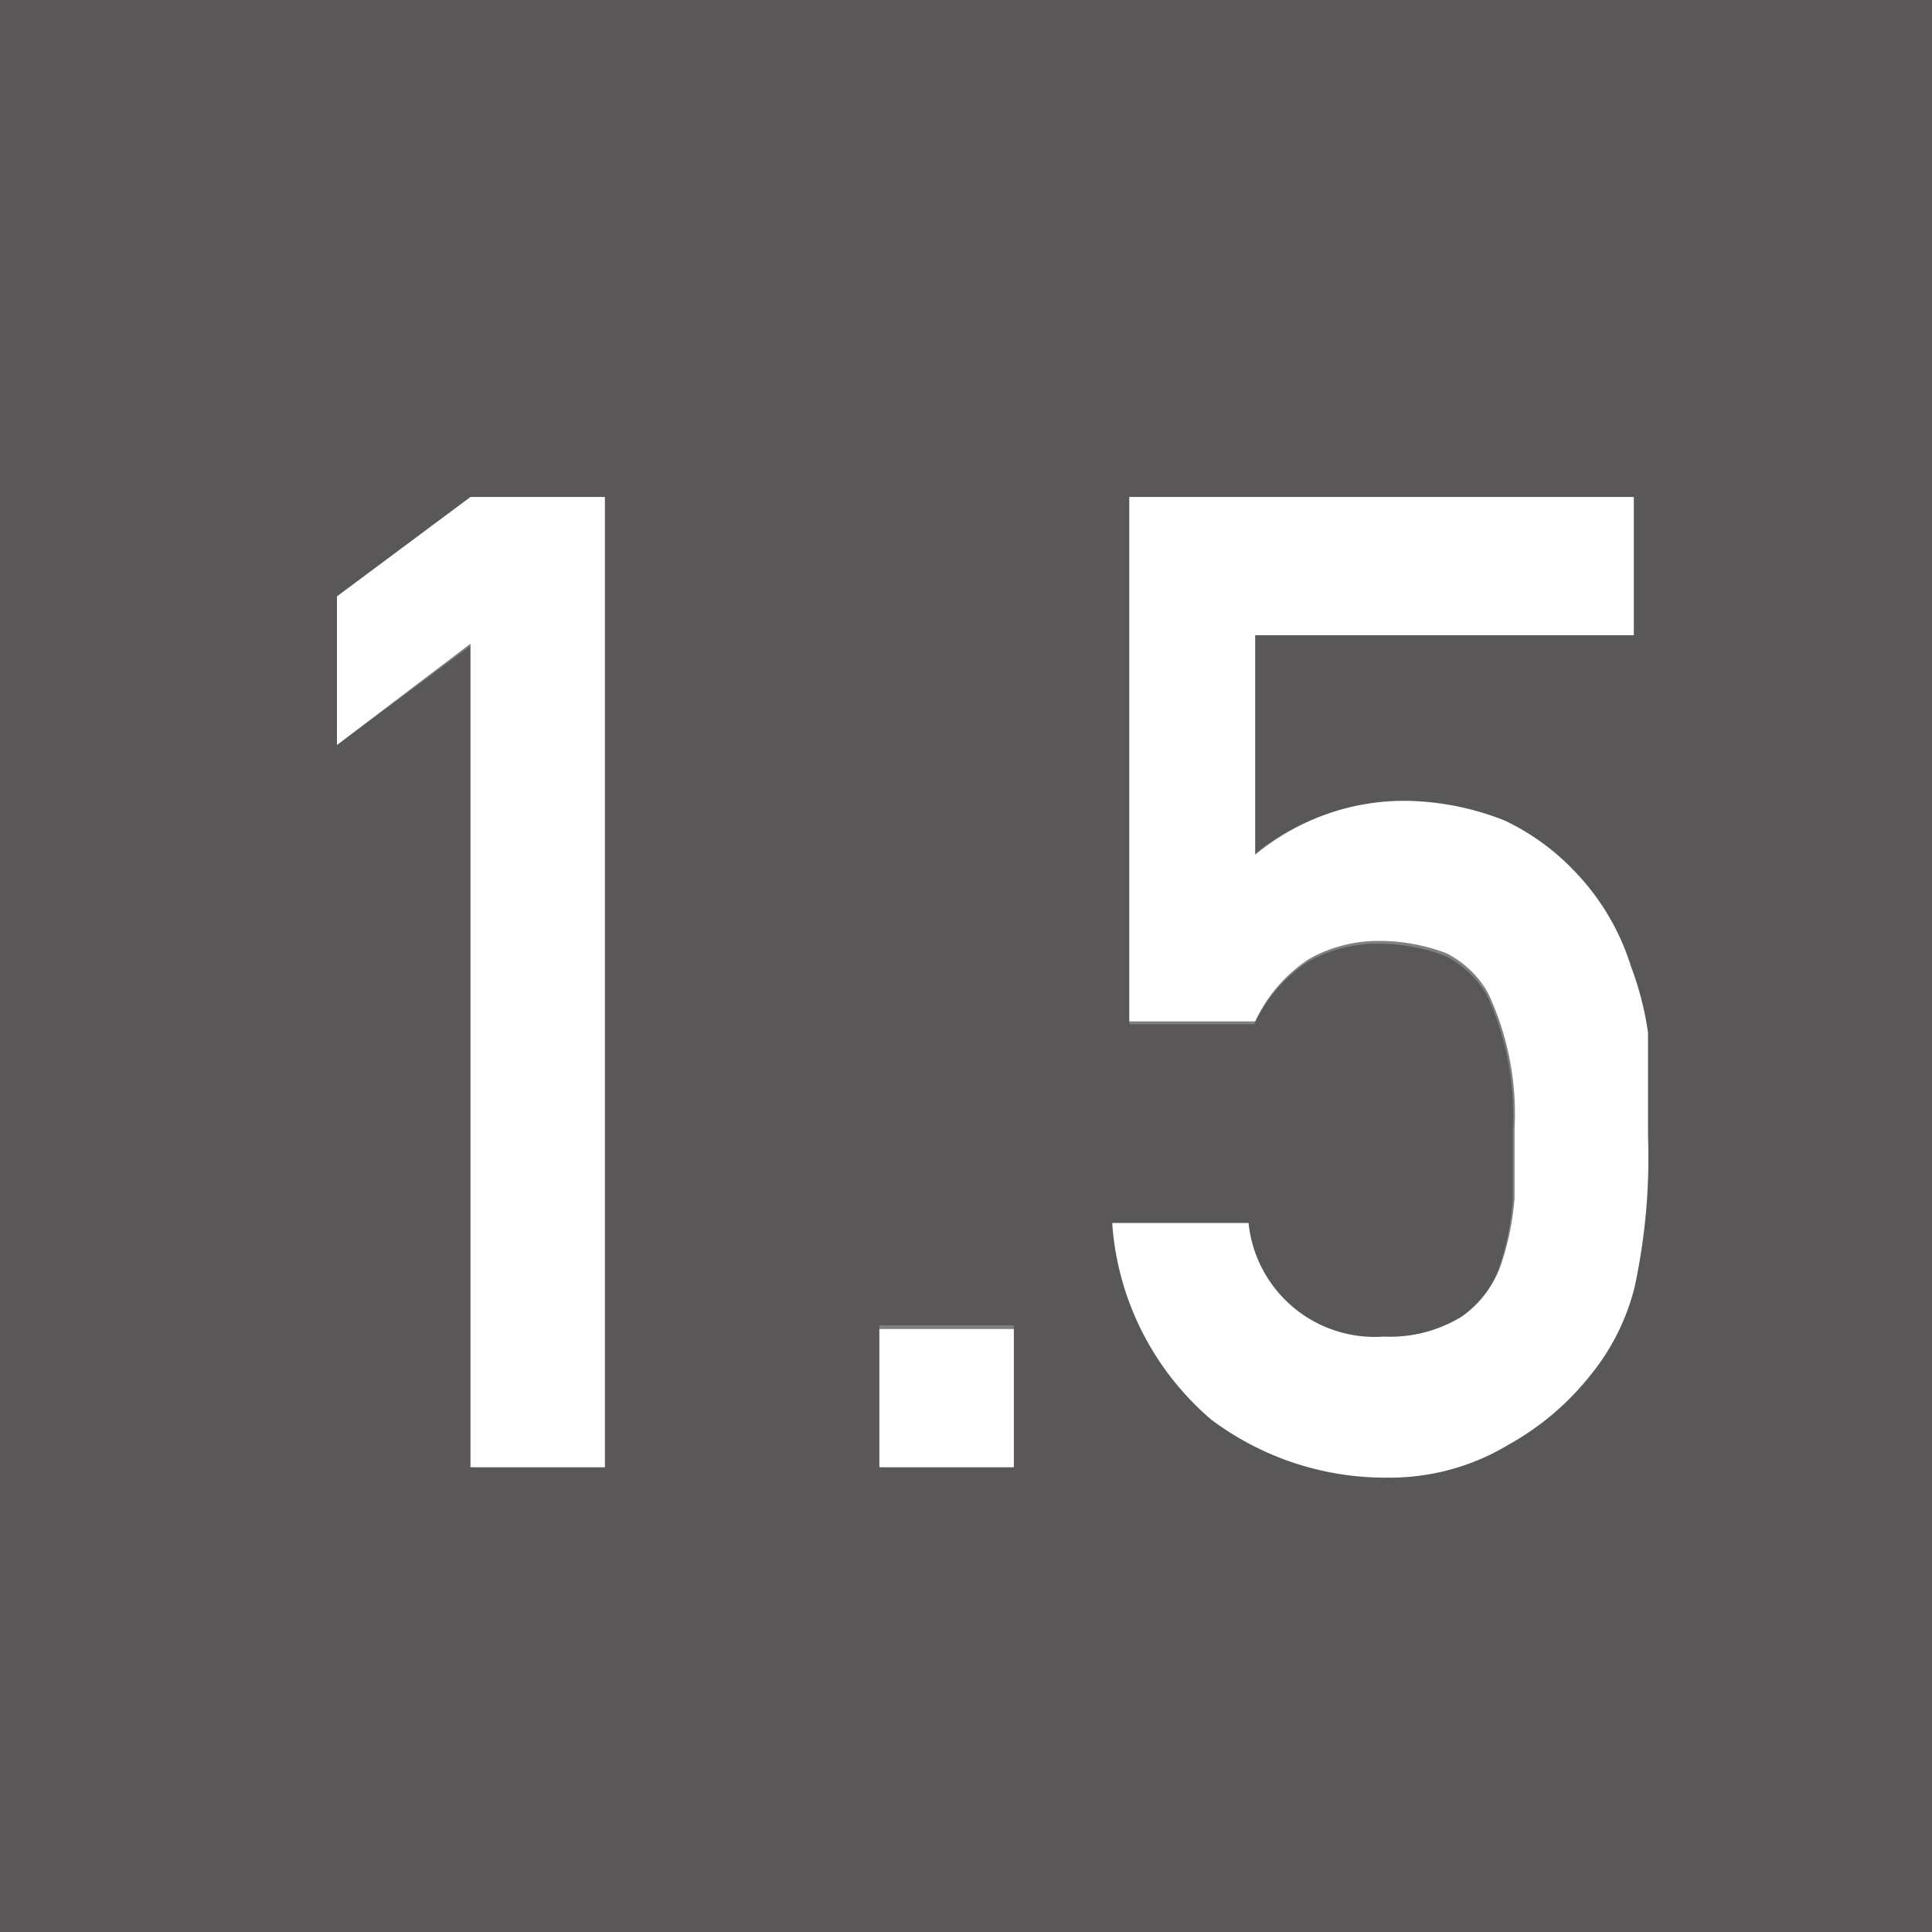
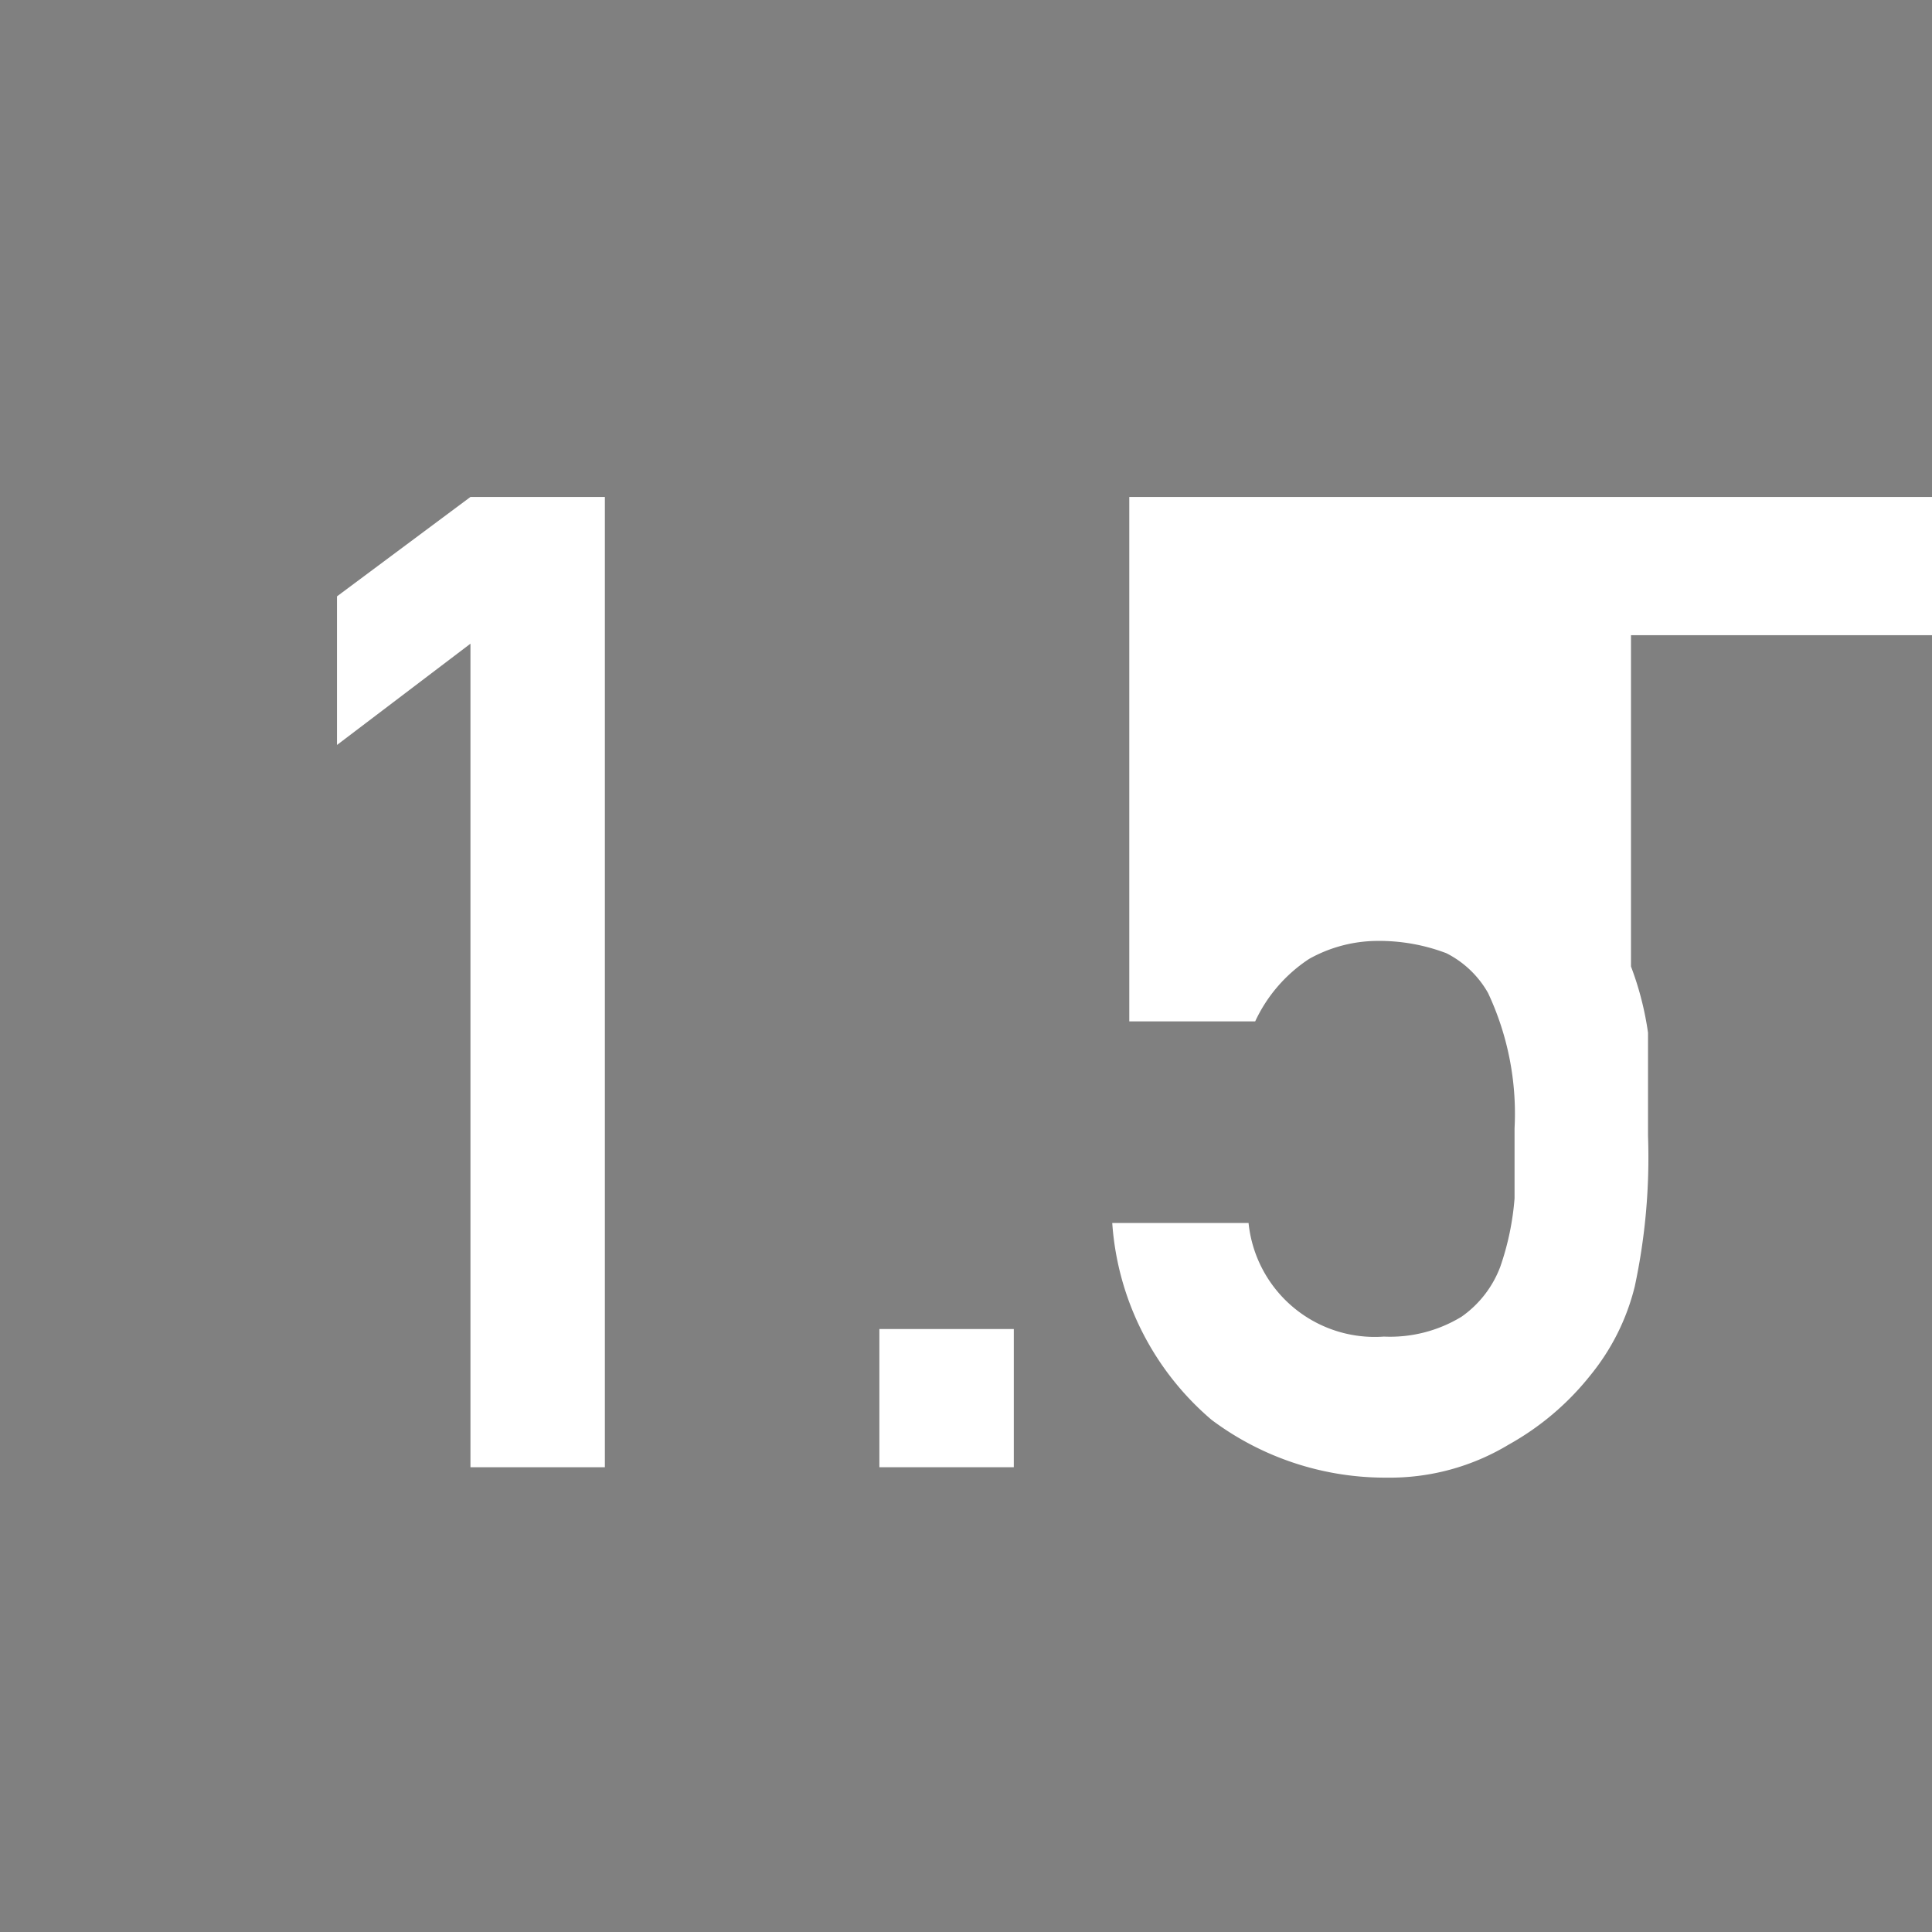
<svg xmlns="http://www.w3.org/2000/svg" viewBox="0 0 20.41 20.41">
  <rect x="0" y="0" width="20.41" height="20.41" fill="#808080" stroke="none" />
  <defs>
    <style>.cls-1{fill:#595757;}.cls-2{fill:#fff;}</style>
  </defs>
  <g id="レイヤー_2" data-name="レイヤー 2">
    <g id="レイヤー_1-2" data-name="レイヤー 1">
-       <path class="cls-1" d="M0,0V20.41H20.41V0ZM6.39,15.5H5V6.8L3.56,7.87V6.3L5,5.25H6.39Zm4.32,0H9.29V14h1.42Zm6.56-1.94a2.38,2.38,0,0,1-.47.94,2.9,2.9,0,0,1-.86.73,2.43,2.43,0,0,1-1.29.35A3.06,3.06,0,0,1,12.8,15a3,3,0,0,1-1.05-2.05h1.42a1.34,1.34,0,0,0,1.43,1.2,1.45,1.45,0,0,0,.82-.21,1.13,1.13,0,0,0,.41-.53,2.88,2.88,0,0,0,.15-.72c0-.26,0-.5,0-.74a3,3,0,0,0-.27-1.43,1.05,1.05,0,0,0-.44-.42,2,2,0,0,0-.73-.13,1.49,1.49,0,0,0-.72.19,1.59,1.59,0,0,0-.57.66H11.93V5.25h5.29V6.71h-4V9.05a2.46,2.46,0,0,1,1.59-.57,2.93,2.93,0,0,1,1.05.21,2.49,2.49,0,0,1,.74.54,2.53,2.53,0,0,1,.59,1,3.26,3.26,0,0,1,.14.73c0,.3,0,.66,0,1.09A6.5,6.5,0,0,1,17.27,13.56Z" />
      <polygon class="cls-2" points="3.56 6.3 3.56 7.87 4.97 6.8 4.97 15.5 6.39 15.5 6.39 5.25 4.97 5.25 3.56 6.3" />
      <rect class="cls-2" x="9.29" y="14.04" width="1.42" height="1.46" />
-       <path class="cls-2" d="M17.23,10.21a2.53,2.53,0,0,0-.59-1,2.49,2.49,0,0,0-.74-.54,2.93,2.93,0,0,0-1.05-.21,2.46,2.46,0,0,0-1.59.57V6.71h4V5.25H11.93v5.54h1.33a1.59,1.59,0,0,1,.57-.66,1.49,1.49,0,0,1,.72-.19,2,2,0,0,1,.73.13,1.05,1.05,0,0,1,.44.42A3,3,0,0,1,16,11.92c0,.24,0,.48,0,.74a2.88,2.88,0,0,1-.15.72,1.13,1.13,0,0,1-.41.53,1.45,1.45,0,0,1-.82.21,1.34,1.34,0,0,1-1.43-1.2H11.75A3,3,0,0,0,12.8,15a3.06,3.06,0,0,0,1.85.61,2.43,2.43,0,0,0,1.29-.35,2.9,2.9,0,0,0,.86-.73,2.38,2.38,0,0,0,.47-.94A6.5,6.5,0,0,0,17.41,12c0-.43,0-.79,0-1.09A3.26,3.26,0,0,0,17.23,10.21Z" />
+       <path class="cls-2" d="M17.23,10.21V6.71h4V5.25H11.93v5.54h1.33a1.59,1.59,0,0,1,.57-.66,1.49,1.49,0,0,1,.72-.19,2,2,0,0,1,.73.13,1.05,1.05,0,0,1,.44.42A3,3,0,0,1,16,11.92c0,.24,0,.48,0,.74a2.88,2.88,0,0,1-.15.72,1.13,1.13,0,0,1-.41.53,1.45,1.45,0,0,1-.82.21,1.34,1.34,0,0,1-1.43-1.2H11.75A3,3,0,0,0,12.8,15a3.06,3.06,0,0,0,1.85.61,2.43,2.43,0,0,0,1.29-.35,2.9,2.9,0,0,0,.86-.73,2.38,2.38,0,0,0,.47-.94A6.5,6.5,0,0,0,17.41,12c0-.43,0-.79,0-1.09A3.26,3.26,0,0,0,17.23,10.21Z" />
    </g>
  </g>
</svg>